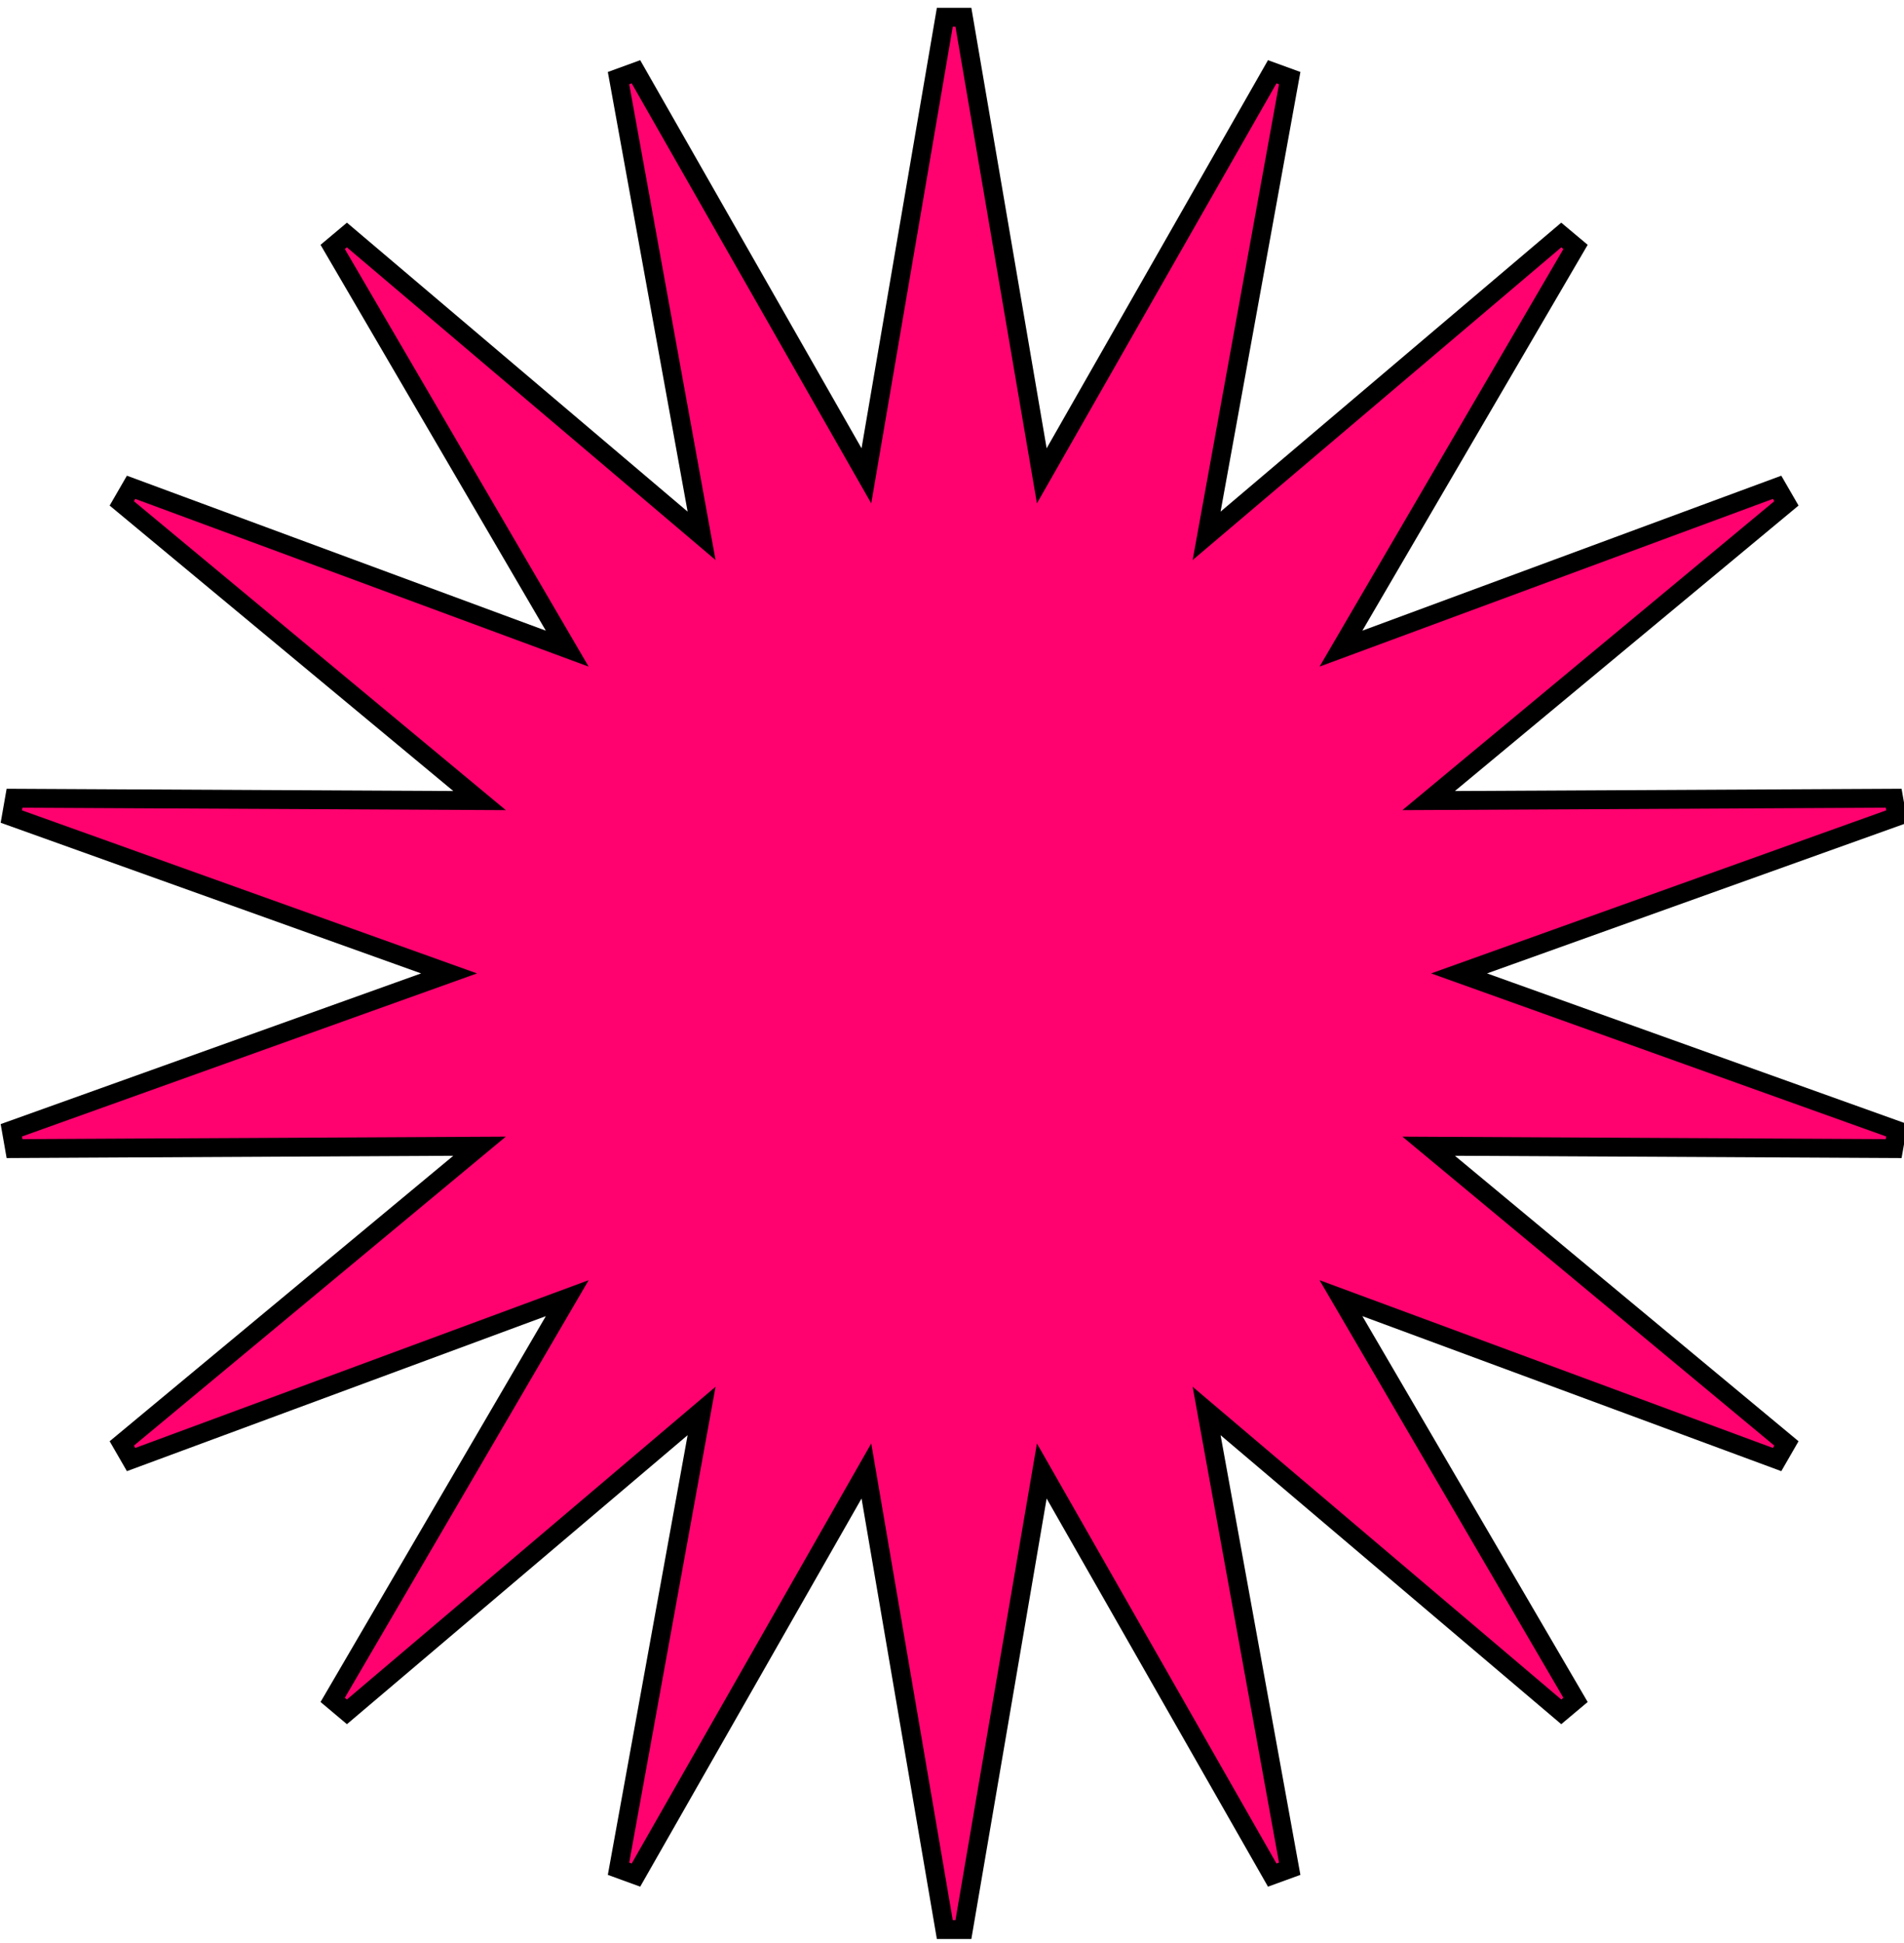
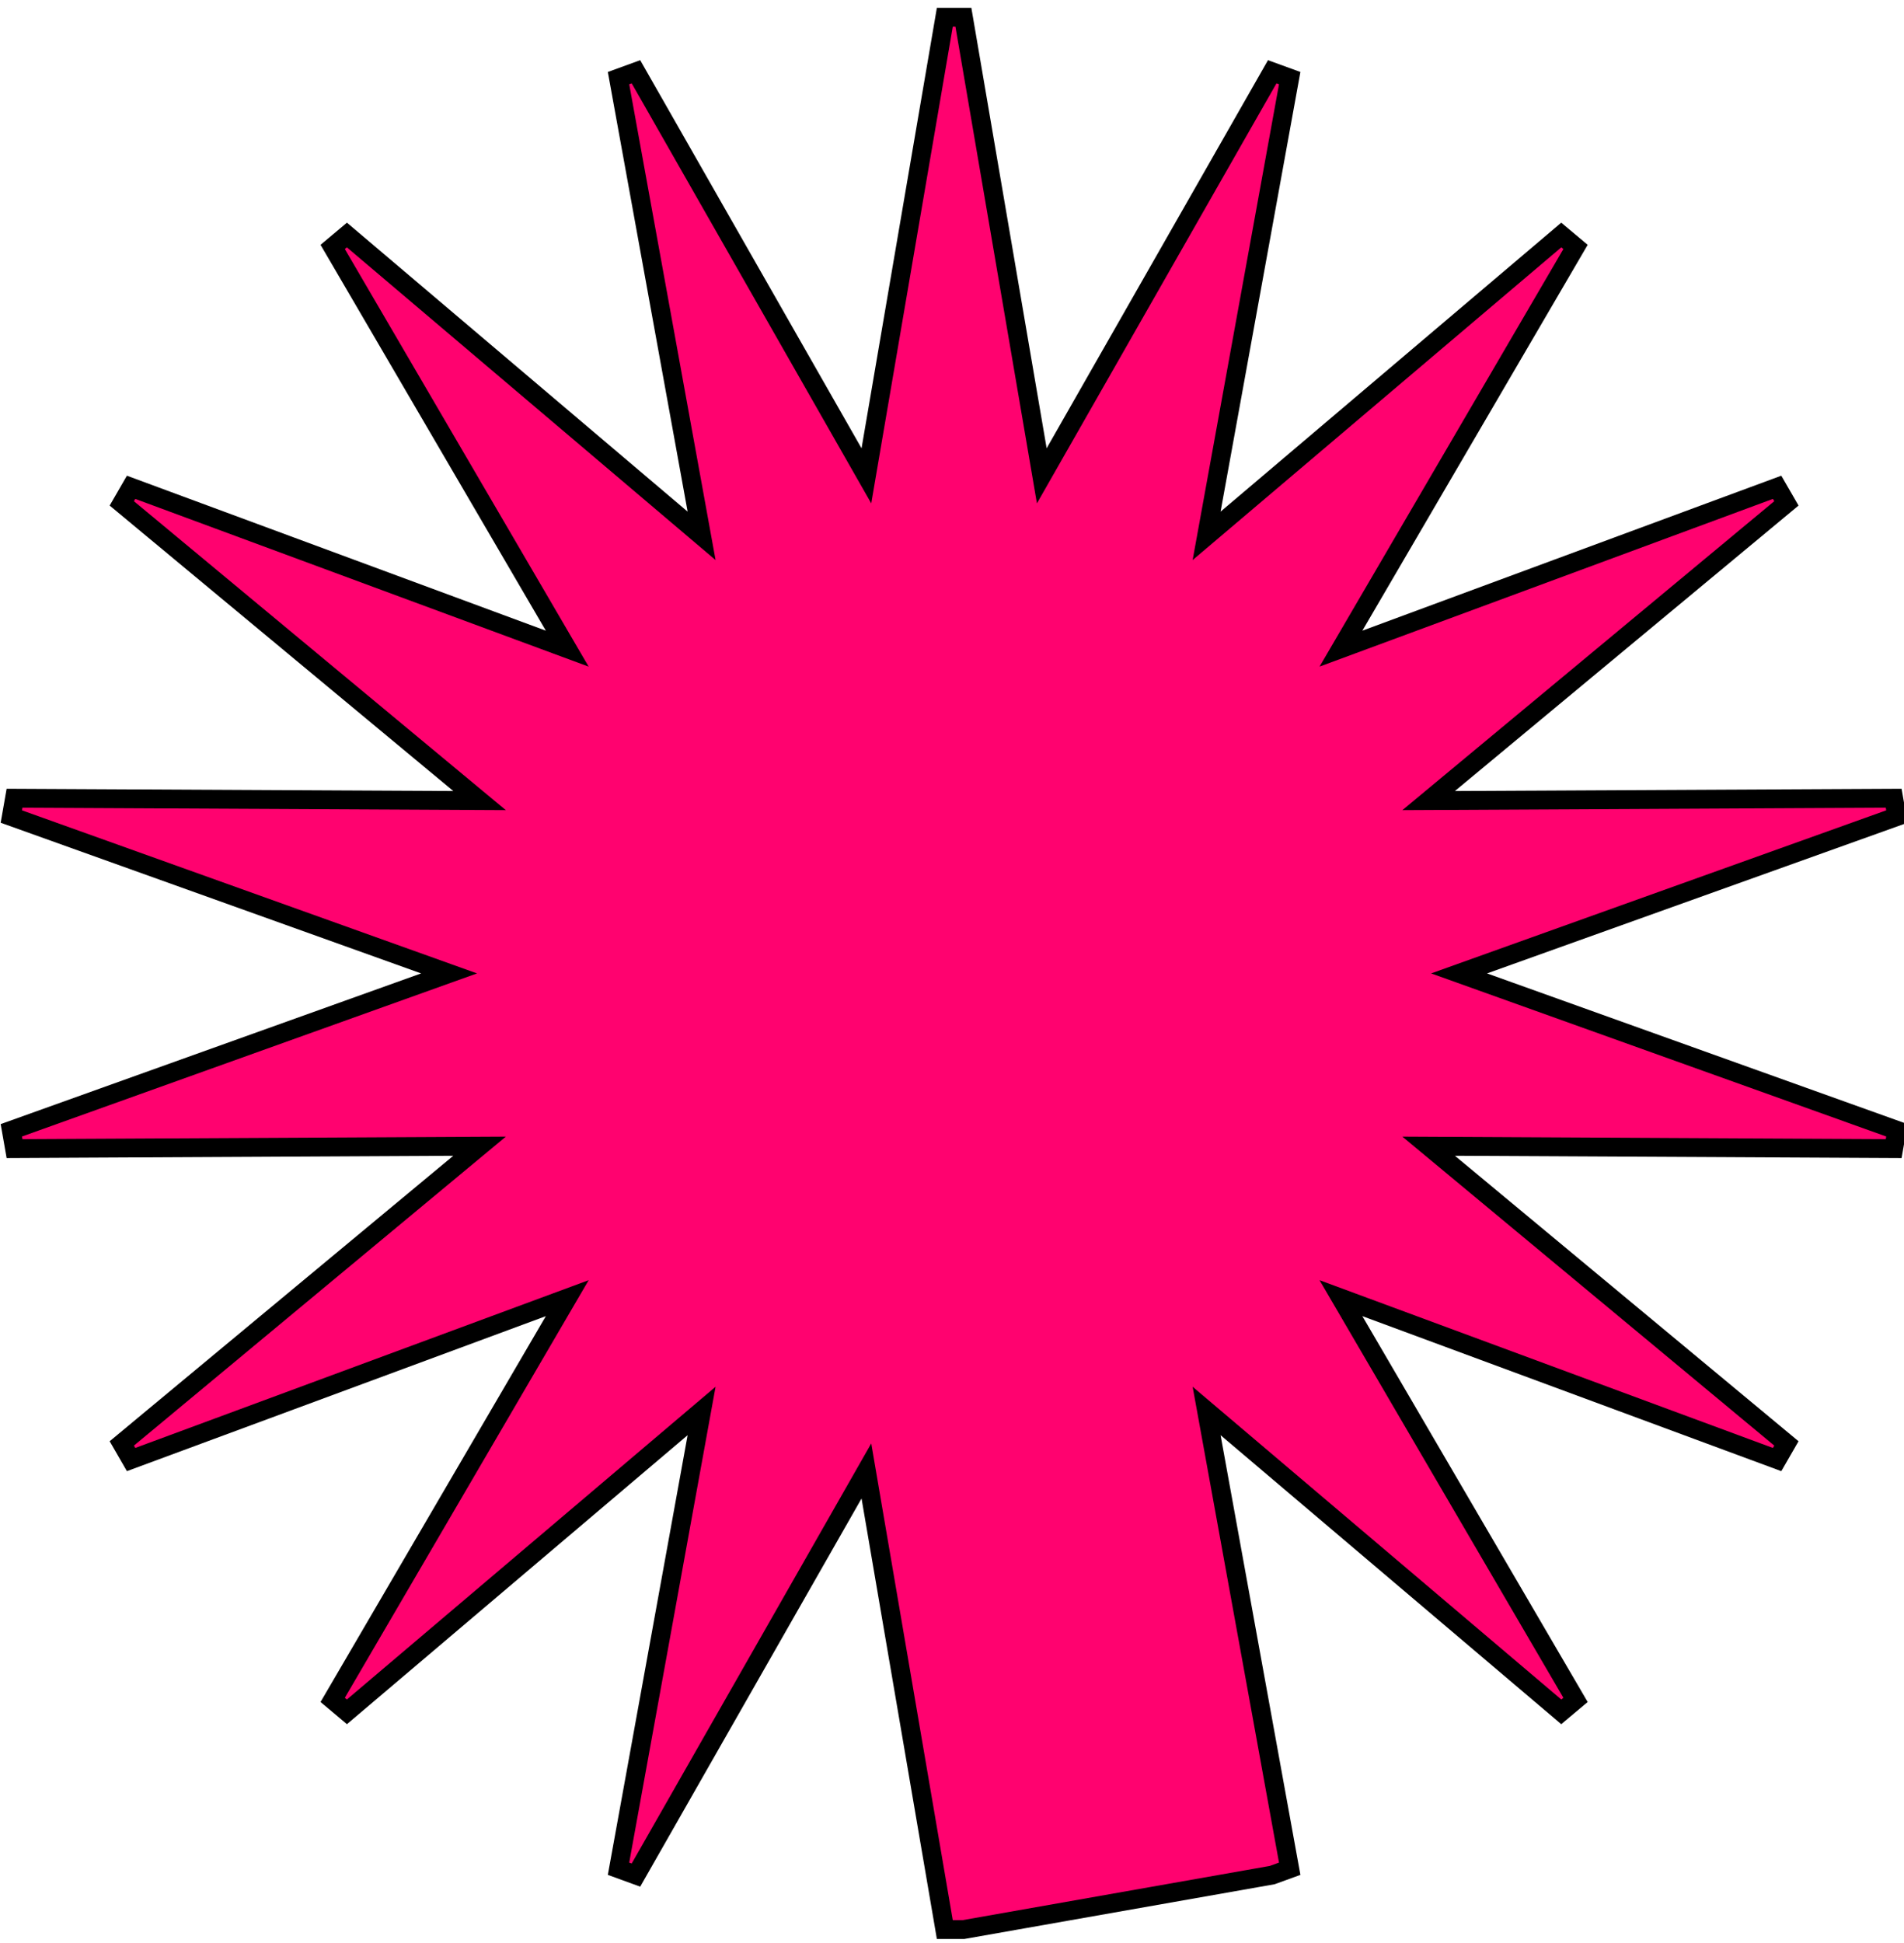
<svg xmlns="http://www.w3.org/2000/svg" fill="none" height="100%" overflow="visible" preserveAspectRatio="none" style="display: block;" viewBox="0 0 101 103" width="100%">
-   <path d="M51.105 0.916L55.263 25.229L67.487 3.805L68.414 4.142L64.006 28.411L82.82 12.46L83.576 13.093L71.133 34.391L94.269 25.837L94.762 26.69L75.784 42.448L100.452 42.323L100.623 43.294L77.399 51.611L100.623 59.93L100.452 60.9L75.784 60.773L94.762 76.532L94.269 77.387L71.132 68.83L83.576 90.13L82.82 90.764L64.006 74.811L68.414 99.082L67.487 99.419L55.263 77.993L51.105 102.308H50.119L45.959 77.992L33.735 99.419L32.81 99.082L37.217 74.811L18.402 90.764L17.648 90.13L30.091 68.83L6.954 77.387L6.461 76.532L25.439 60.773L0.771 60.9L0.601 59.93L23.822 51.611L0.601 43.294L0.771 42.323L25.439 42.448L6.461 26.69L6.954 25.837L30.09 34.392L17.648 13.093L18.402 12.46L37.217 28.411L32.81 4.142L33.735 3.805L45.959 25.23L50.119 0.916H51.105Z" fill="#FF026F" id="Star 6" stroke="black" />
+   <path d="M51.105 0.916L55.263 25.229L67.487 3.805L68.414 4.142L64.006 28.411L82.82 12.46L83.576 13.093L71.133 34.391L94.269 25.837L94.762 26.69L75.784 42.448L100.452 42.323L100.623 43.294L77.399 51.611L100.623 59.93L100.452 60.9L75.784 60.773L94.762 76.532L94.269 77.387L71.132 68.83L83.576 90.13L82.82 90.764L64.006 74.811L68.414 99.082L67.487 99.419L51.105 102.308H50.119L45.959 77.992L33.735 99.419L32.81 99.082L37.217 74.811L18.402 90.764L17.648 90.13L30.091 68.83L6.954 77.387L6.461 76.532L25.439 60.773L0.771 60.9L0.601 59.93L23.822 51.611L0.601 43.294L0.771 42.323L25.439 42.448L6.461 26.69L6.954 25.837L30.09 34.392L17.648 13.093L18.402 12.46L37.217 28.411L32.81 4.142L33.735 3.805L45.959 25.23L50.119 0.916H51.105Z" fill="#FF026F" id="Star 6" stroke="black" />
</svg>